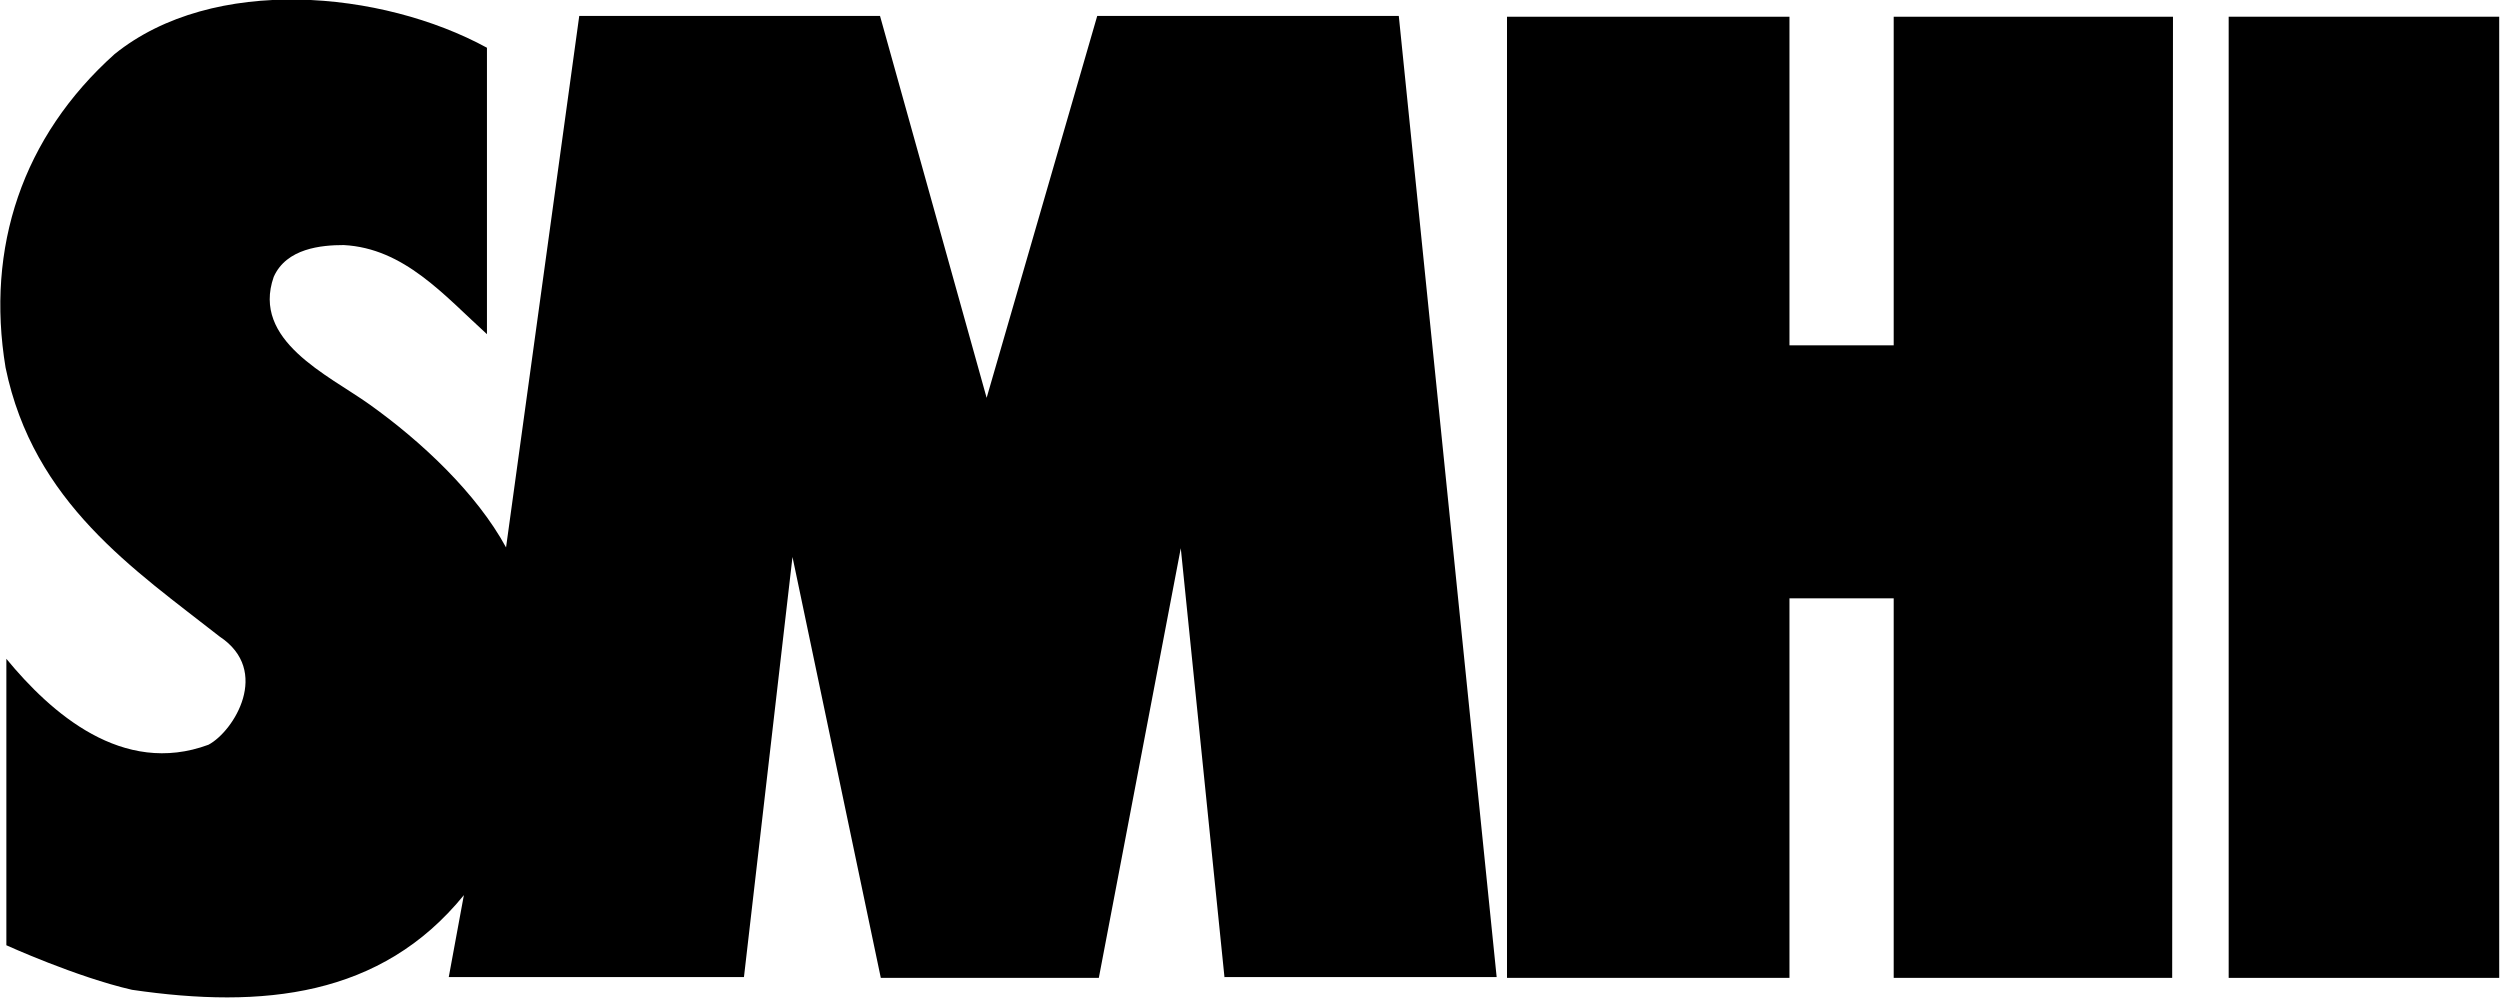
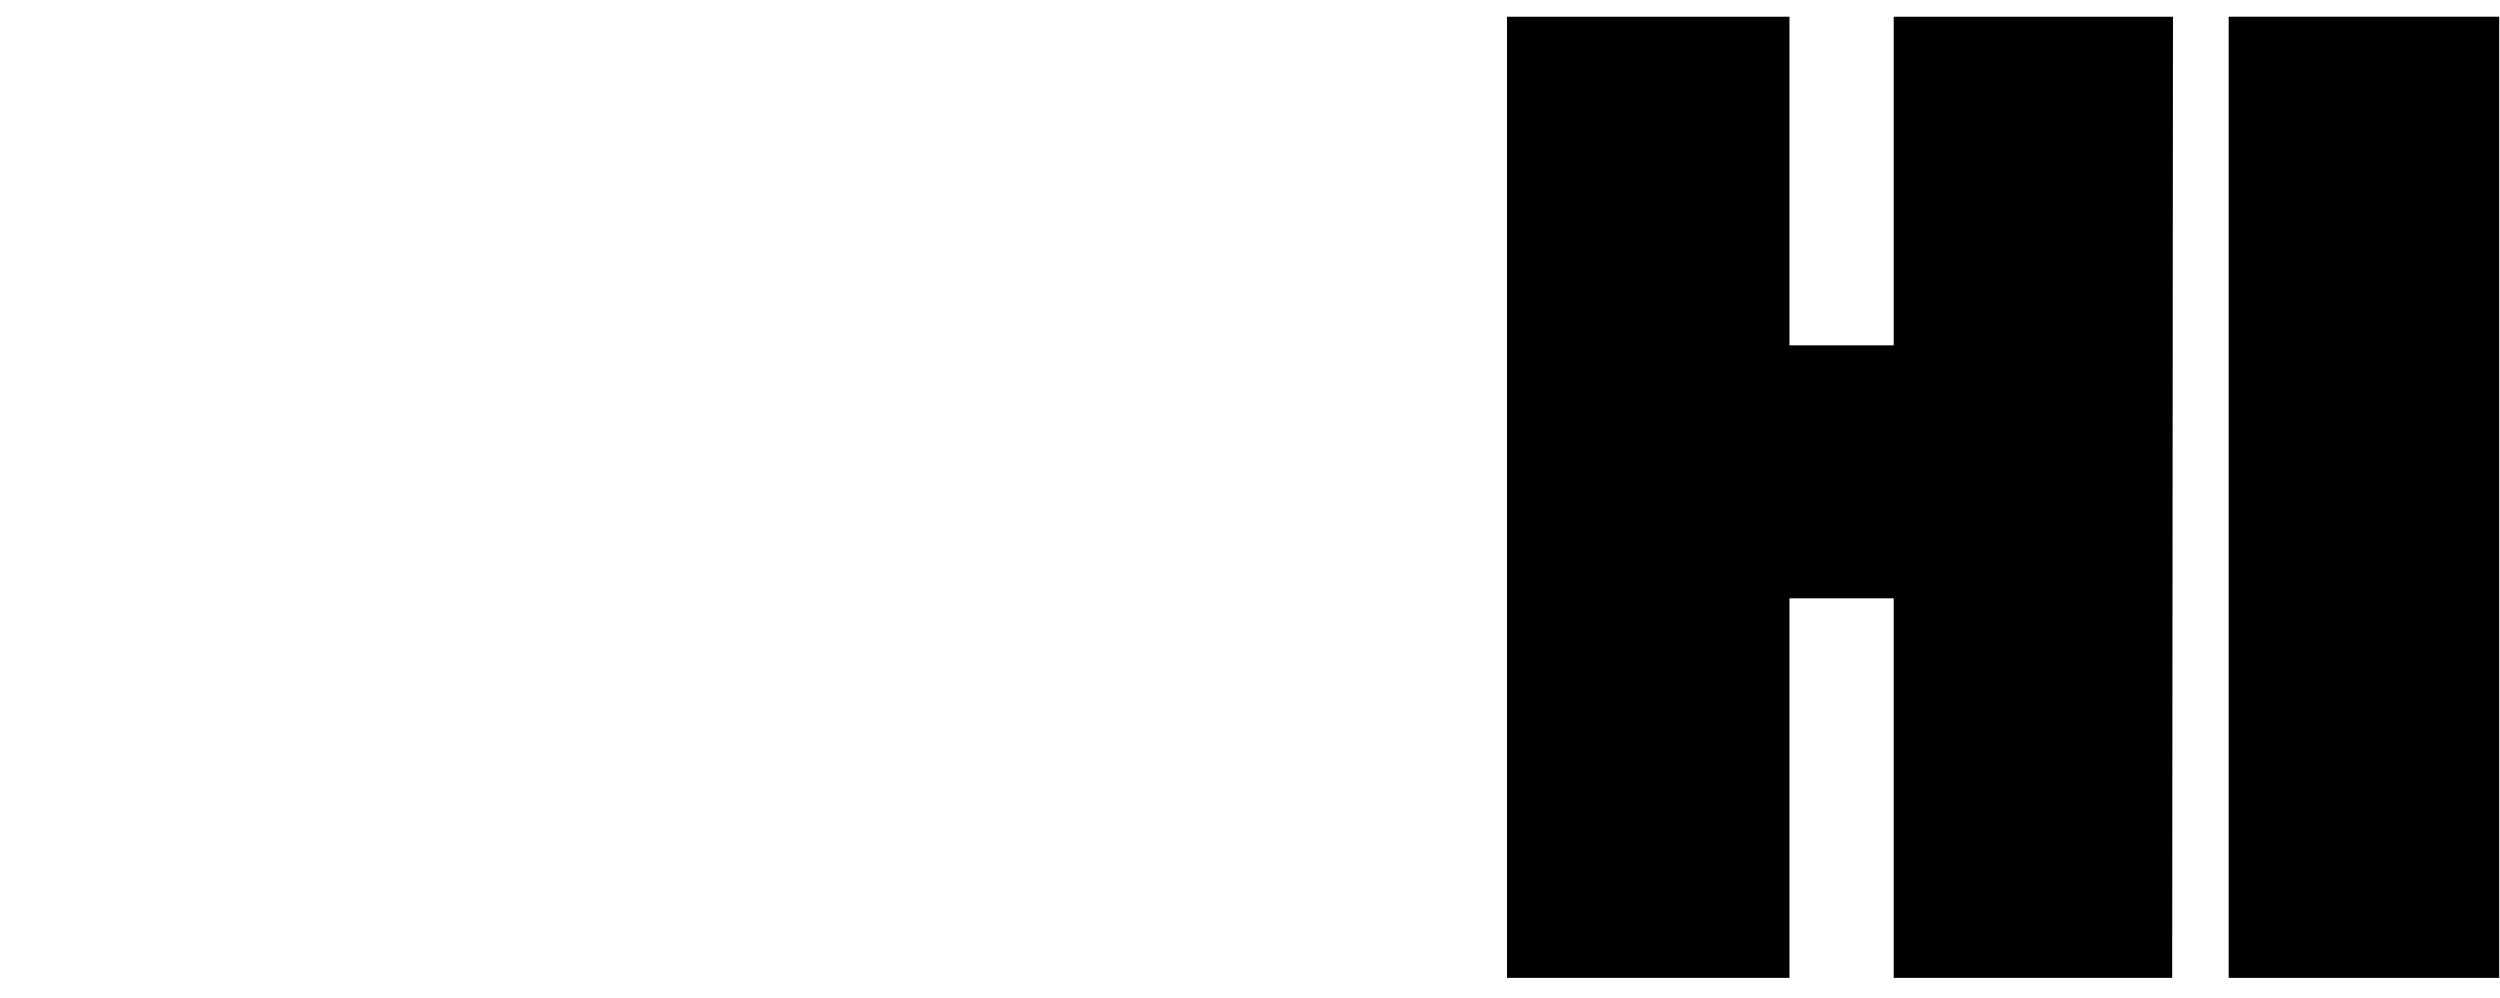
<svg xmlns="http://www.w3.org/2000/svg" xmlns:xlink="http://www.w3.org/1999/xlink" version="1.1" id="Lager_1" x="0px" y="0px" viewBox="0 0 314.2 125.4" style="enable-background:new 0 0 314.2 125.4;" xml:space="preserve">
  <style type="text/css">
	.st0{clip-path:url(#SVGID_2_);stroke:#000000;stroke-width:0;stroke-linecap:square;stroke-miterlimit:2;}
	.st1{fill-rule:evenodd;clip-rule:evenodd;stroke:#000000;stroke-width:0;stroke-linecap:square;stroke-miterlimit:2;}
	.st2{stroke:#000000;stroke-width:0;stroke-linecap:square;stroke-miterlimit:2;}
</style>
  <g>
    <g>
      <defs>
-         <rect id="SVGID_1_" width="314.2" height="125.4" />
-       </defs>
+         </defs>
      <clipPath id="SVGID_2_">
        <use xlink:href="#SVGID_1_" style="overflow:visible;" />
      </clipPath>
      <path class="st0" d="M153.9,122.9l-5.5-54l-10.3,54h-27.4L99.6,70l-6.1,52.8H56.4l1.9-10.3c-10.4,12.8-25.3,14.3-41.7,11.9    c-7-1.6-15.8-5.6-15.8-5.6l0-36c5.6,6.8,14.6,14.8,25.4,10.8c3.2-1.7,7.9-9.3,1.4-13.6C16.9,71.6,4.2,63.2,0.7,46.2    c-2.5-15.1,2.1-29,13.7-39.4c12.4-10,33.6-8,46.8-0.8l0,36c-5.4-4.9-10.4-10.8-18-11.2c-2.8,0-7.2,0.4-8.8,4    c-2.8,8,6.8,12.3,12,16c6.6,4.7,13.5,11.2,17.2,18l9.2-66.8h37.8L124,50l13.9-48h37.9l12.3,120.8H153.9L153.9,122.9z" />
    </g>
    <polygon class="st1" points="189.4,122.9 189.4,2.1 224.9,2.1 224.9,43.4 238,43.4 238,2.1 273.1,2.1 273,122.9 238,122.9    238,75.2 224.9,75.2 224.9,122.9 224.9,122.9 189.4,122.9  " />
    <polygon class="st2" points="314.1,2.1 314.1,122.9 280.1,122.9 280.1,2.1 314.1,2.1  " />
  </g>
</svg>